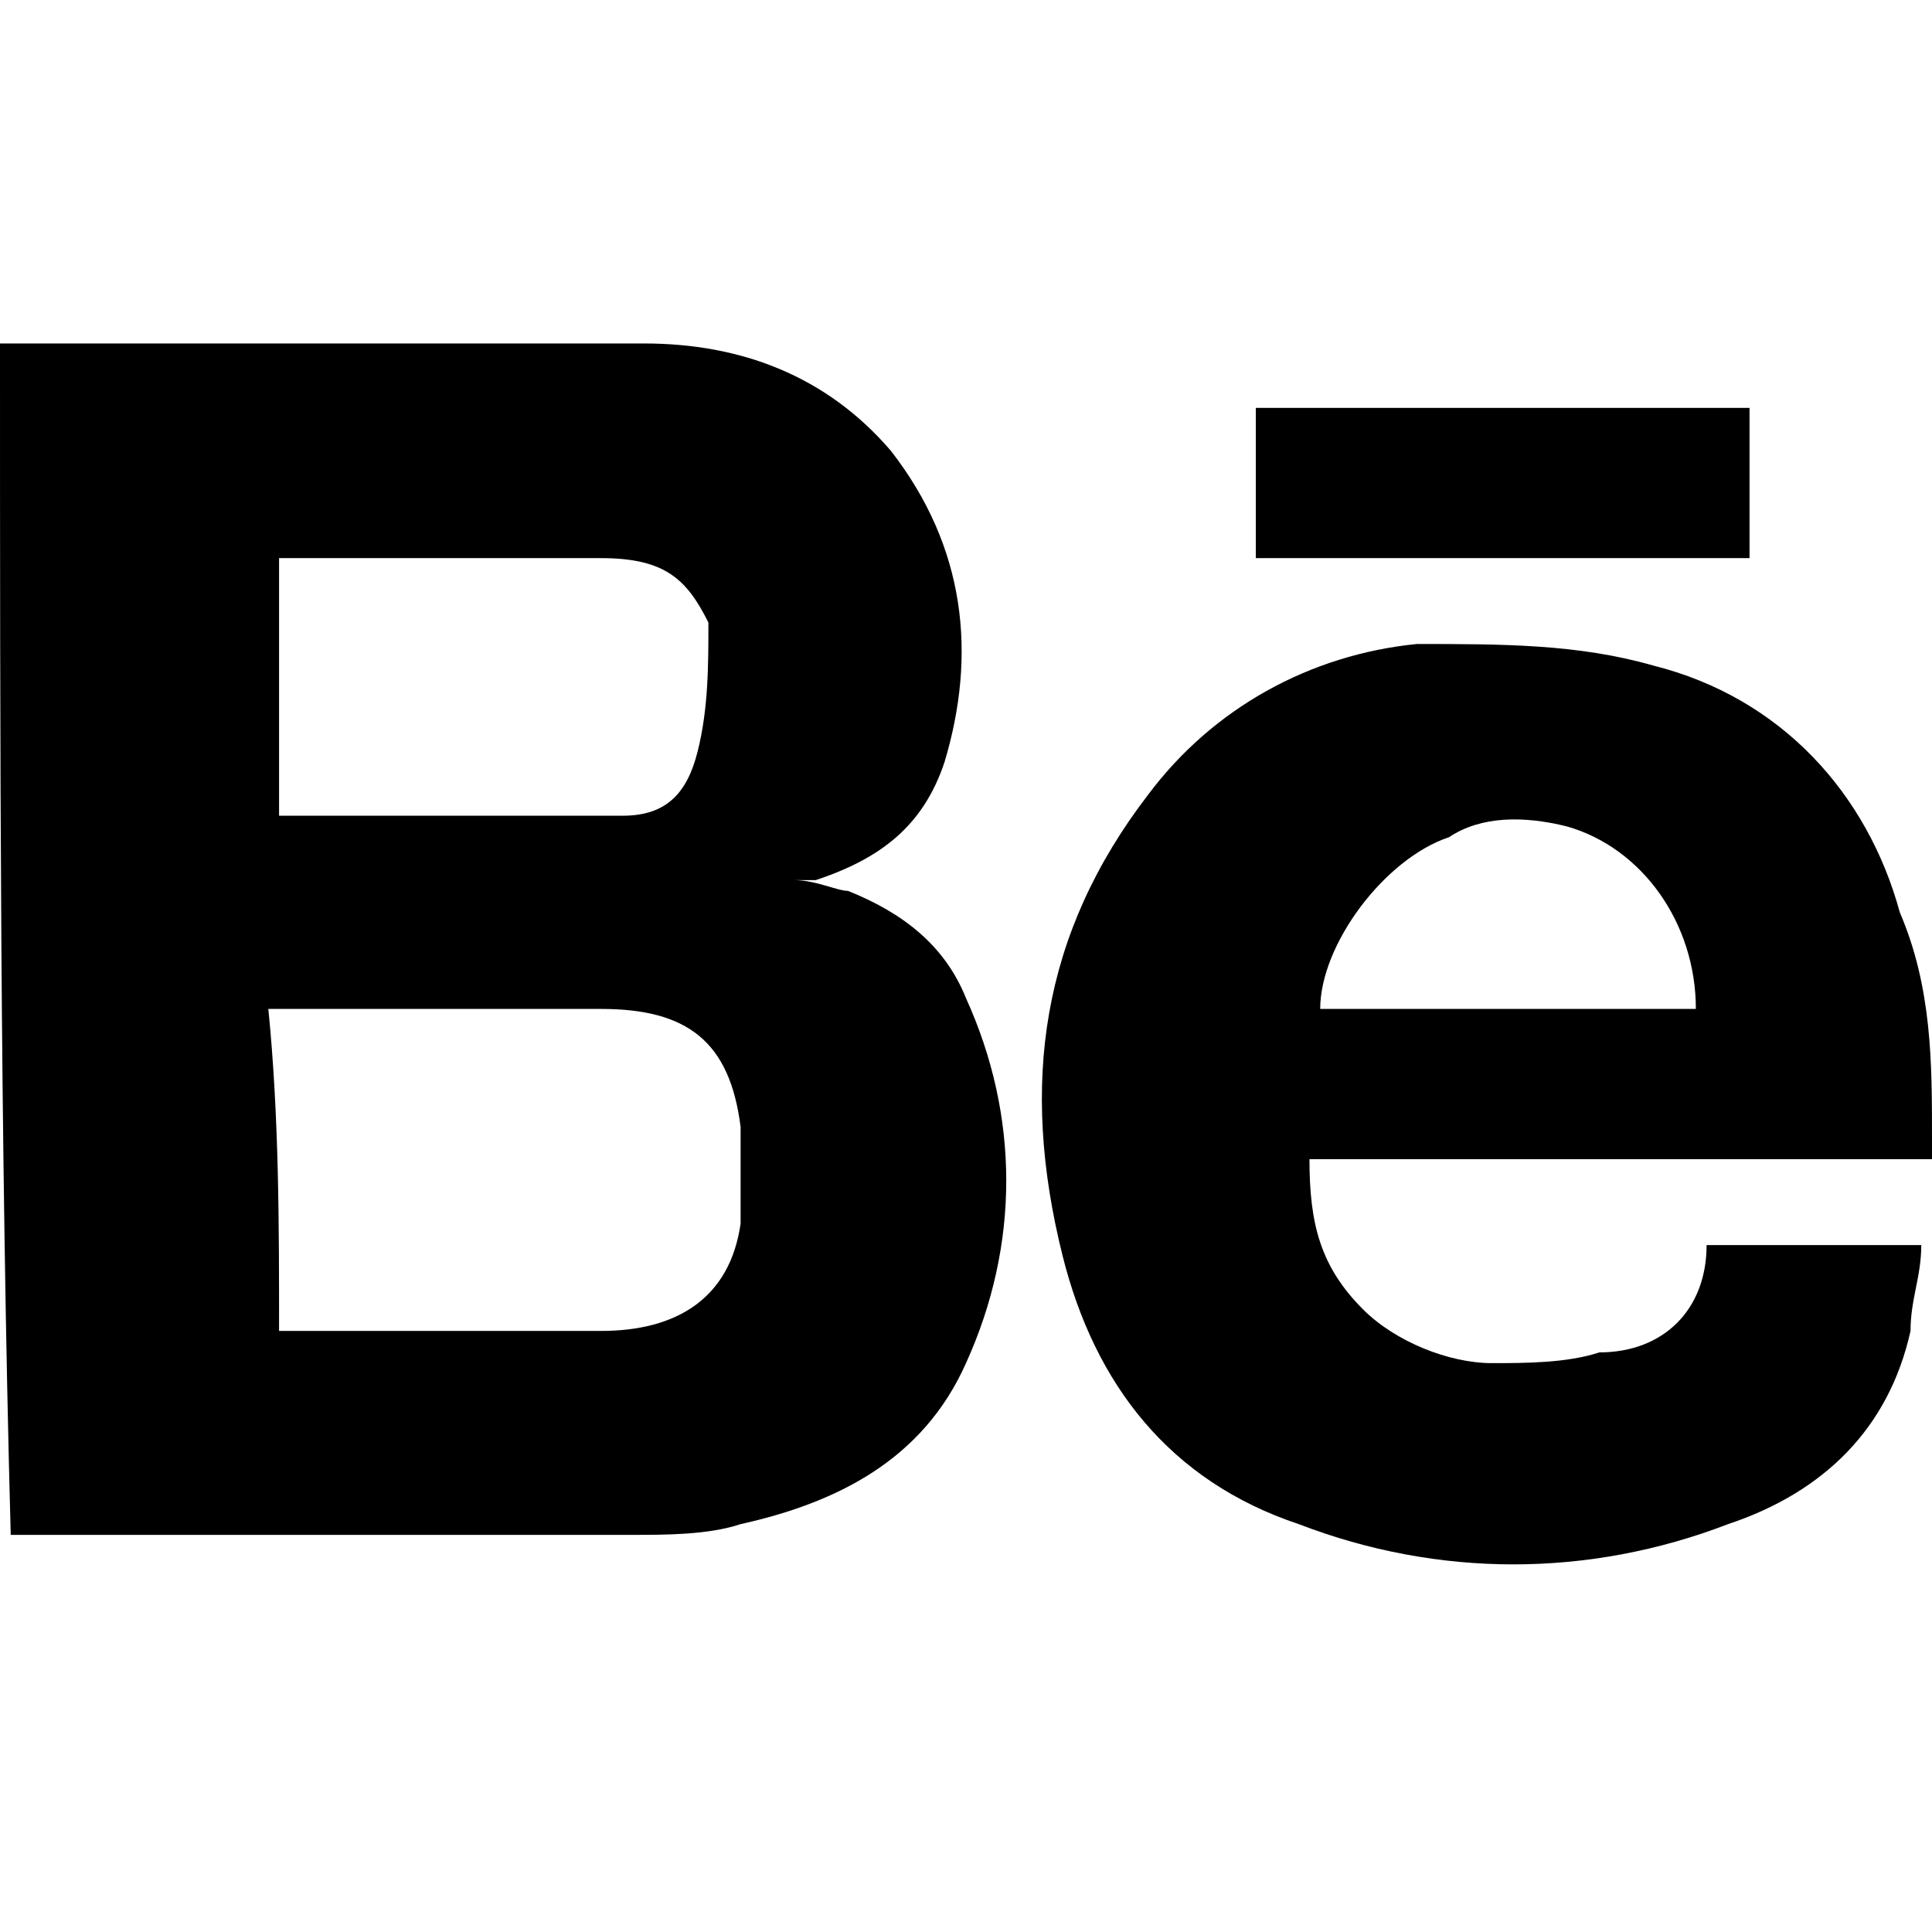
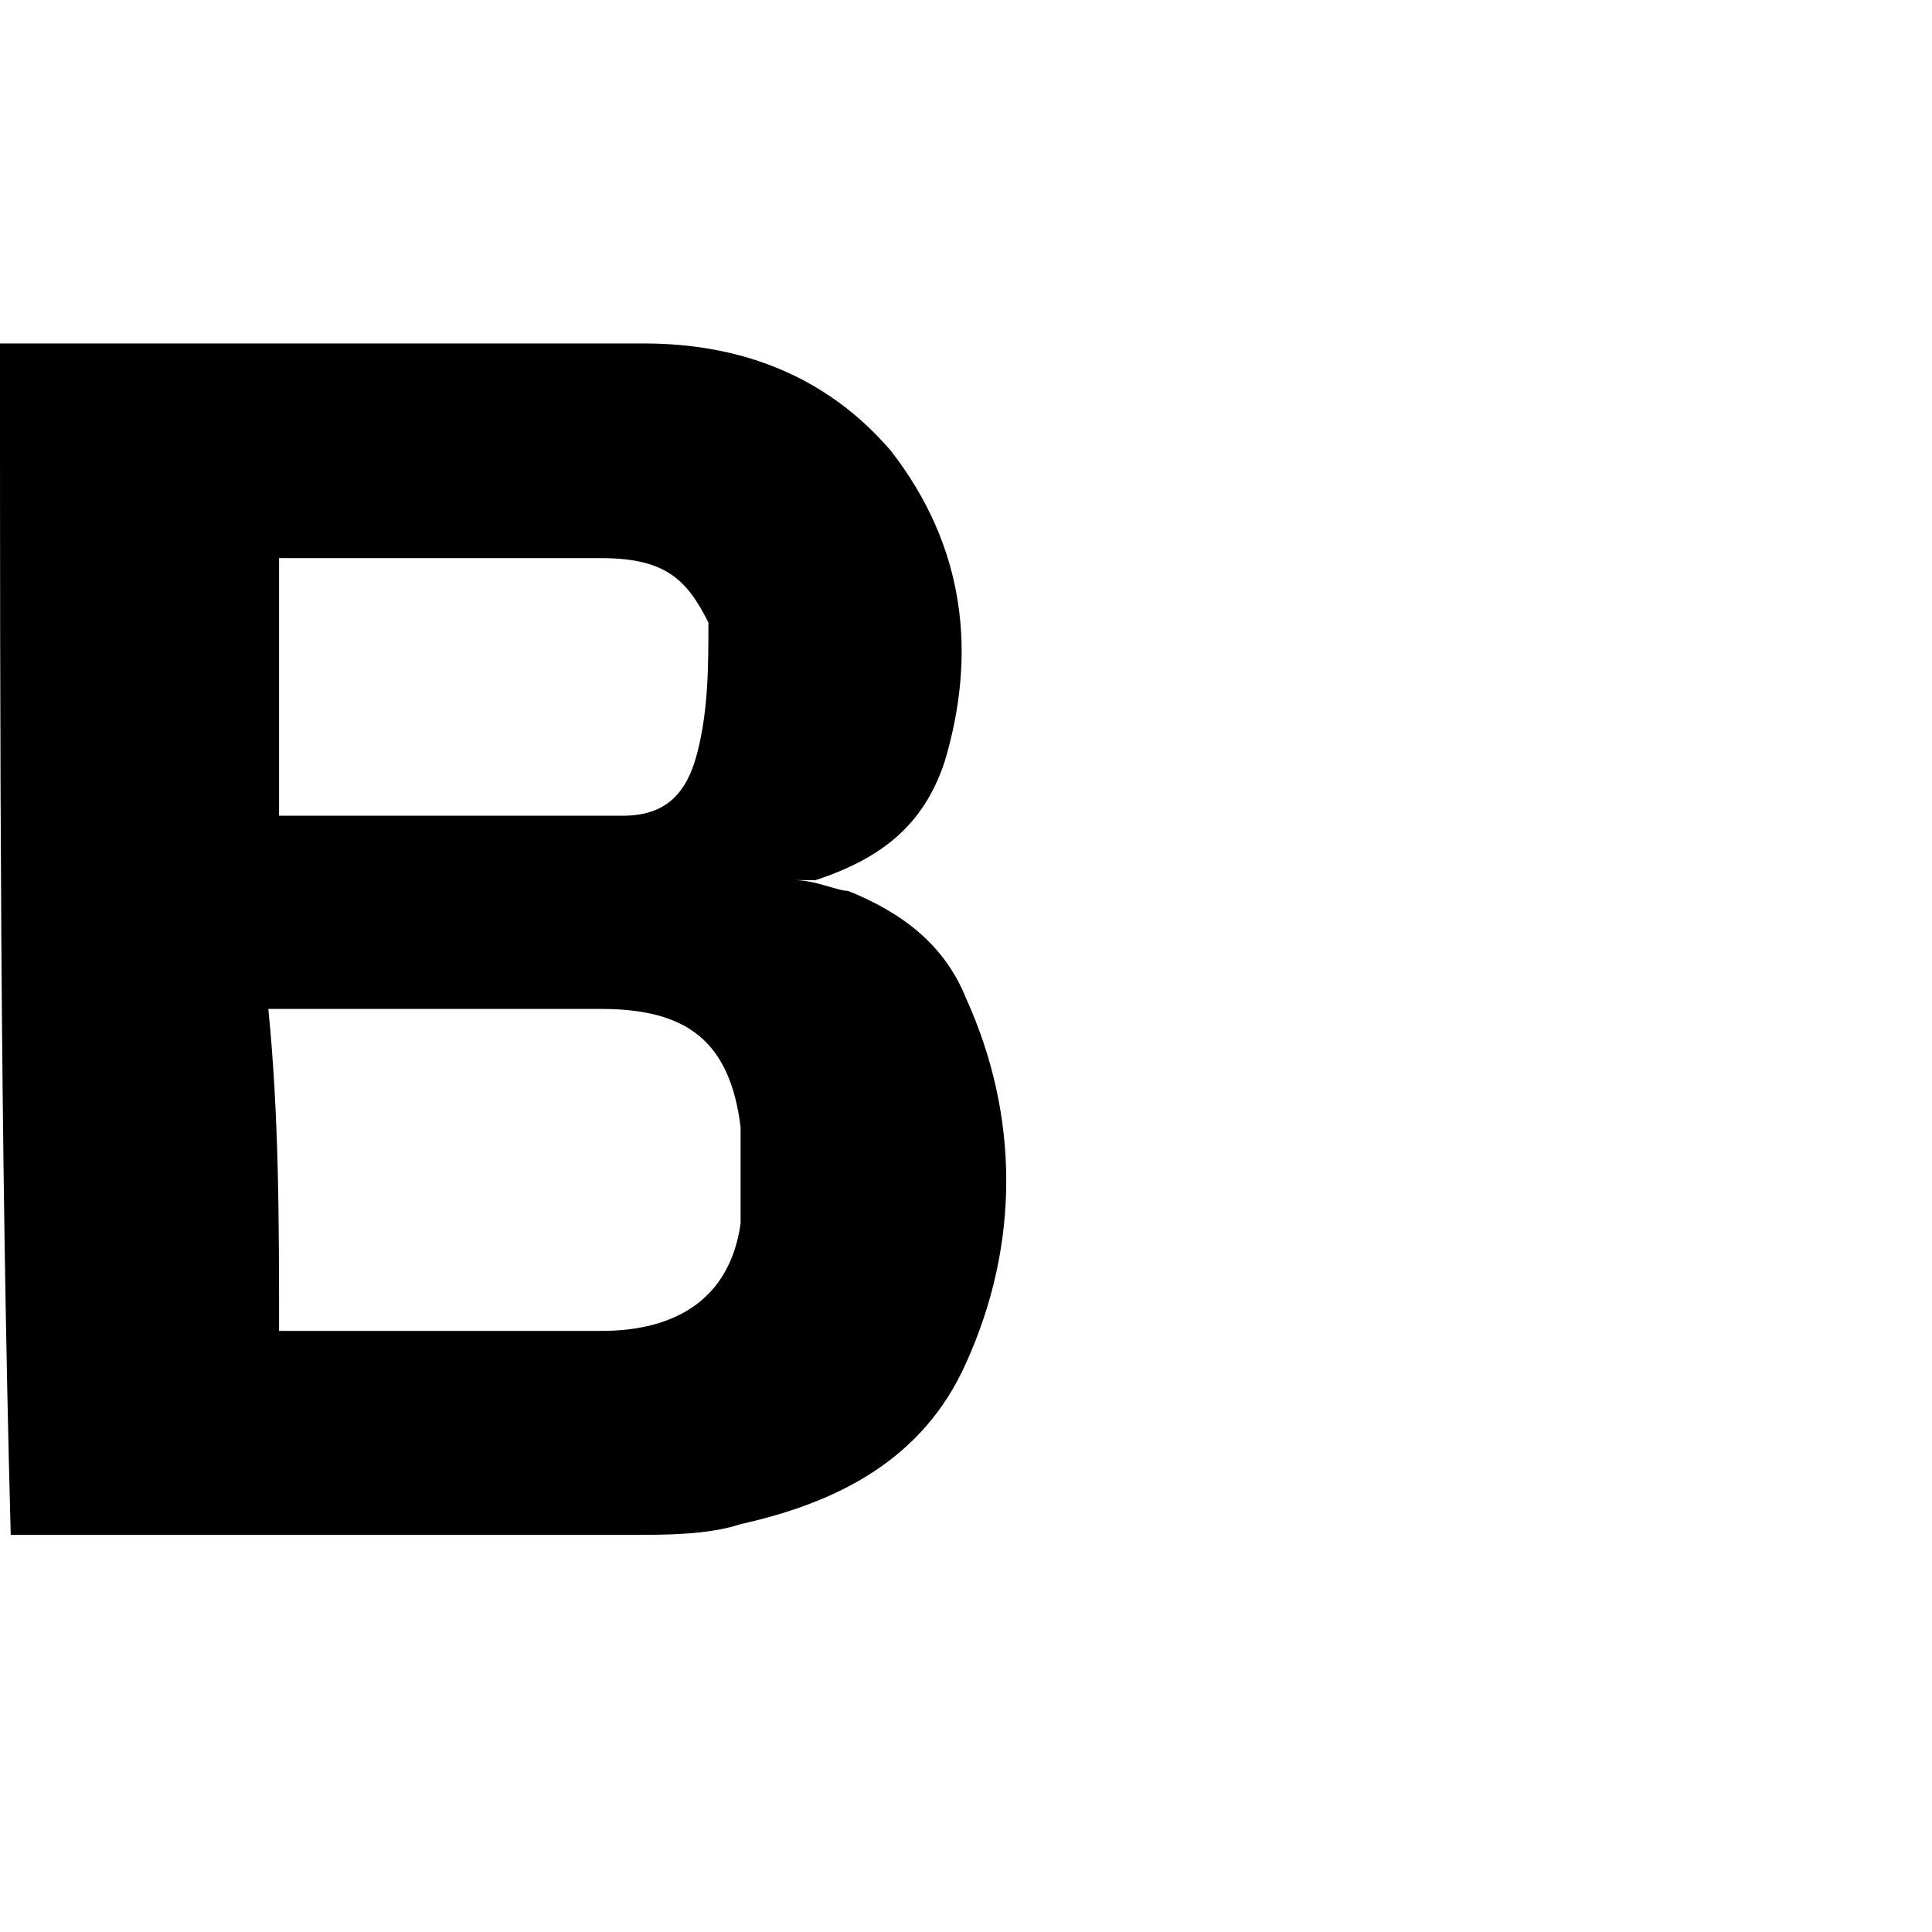
<svg xmlns="http://www.w3.org/2000/svg" version="1.0" id="Layer_1" x="0px" y="0px" viewBox="0 0 18 18" style="enable-background:new 0 0 18 18;" xml:space="preserve">
  <g>
    <path d="M0,3.2c2,0,4,0,6,0c0.9,0,1.7,0.3,2.3,1C9,5.1,9.1,6.1,8.8,7.1C8.6,7.7,8.2,8,7.6,8.2c0,0-0.1,0-0.1,0c0,0-0.1,0-0.1,0   c0.2,0,0.4,0.1,0.5,0.1C8.4,8.5,8.8,8.8,9,9.3c0.5,1.1,0.5,2.3,0,3.4c-0.4,0.9-1.2,1.3-2.1,1.5c-0.3,0.1-0.7,0.1-1,0.1   c-1.9,0-3.8,0-5.7,0c0,0-0.1,0-0.1,0C0,10.6,0,6.9,0,3.2z M2.6,12.4c0.1,0,0.1,0,0.2,0c0.9,0,1.9,0,2.8,0c0.7,0,1.2-0.3,1.3-1   c0-0.3,0-0.6,0-0.9C6.8,9.7,6.4,9.4,5.6,9.4c-1,0-1.9,0-2.9,0c-0.1,0-0.1,0-0.2,0C2.6,10.4,2.6,11.4,2.6,12.4z M2.6,7.6   c1.1,0,2.1,0,3.2,0c0.4,0,0.6-0.2,0.7-0.6c0.1-0.4,0.1-0.8,0.1-1.2C6.4,5.4,6.2,5.2,5.6,5.2c-0.9,0-1.9,0-2.8,0c-0.1,0-0.1,0-0.2,0   C2.6,6,2.6,6.8,2.6,7.6z" />
-     <path d="M15.9,11.6c0.7,0,1.3,0,2,0c0,0.3-0.1,0.5-0.1,0.8c-0.2,0.9-0.8,1.5-1.7,1.8c-1.3,0.5-2.7,0.5-4,0   c-1.2-0.4-1.9-1.3-2.2-2.5c-0.4-1.6-0.2-3,0.8-4.3c0.6-0.8,1.5-1.3,2.5-1.4C14,6,14.7,6,15.4,6.2c1.2,0.3,2,1.2,2.3,2.3   C18,9.2,18,9.9,18,10.6c0,0.1,0,0.1,0,0.2c-1.9,0-3.8,0-5.8,0c0,0.6,0.1,1,0.5,1.4c0.3,0.3,0.8,0.5,1.2,0.5c0.3,0,0.7,0,1-0.1   C15.5,12.6,15.9,12.2,15.9,11.6z M15.8,9.4c0-0.8-0.5-1.5-1.2-1.7c-0.4-0.1-0.8-0.1-1.1,0.1c-0.6,0.2-1.2,1-1.2,1.6   C13.4,9.4,14.6,9.4,15.8,9.4z" />
-     <path d="M11.7,5.2c0-0.5,0-0.9,0-1.4c1.5,0,3,0,4.6,0c0,0.4,0,0.9,0,1.4C14.7,5.2,13.2,5.2,11.7,5.2z" />
  </g>
</svg>